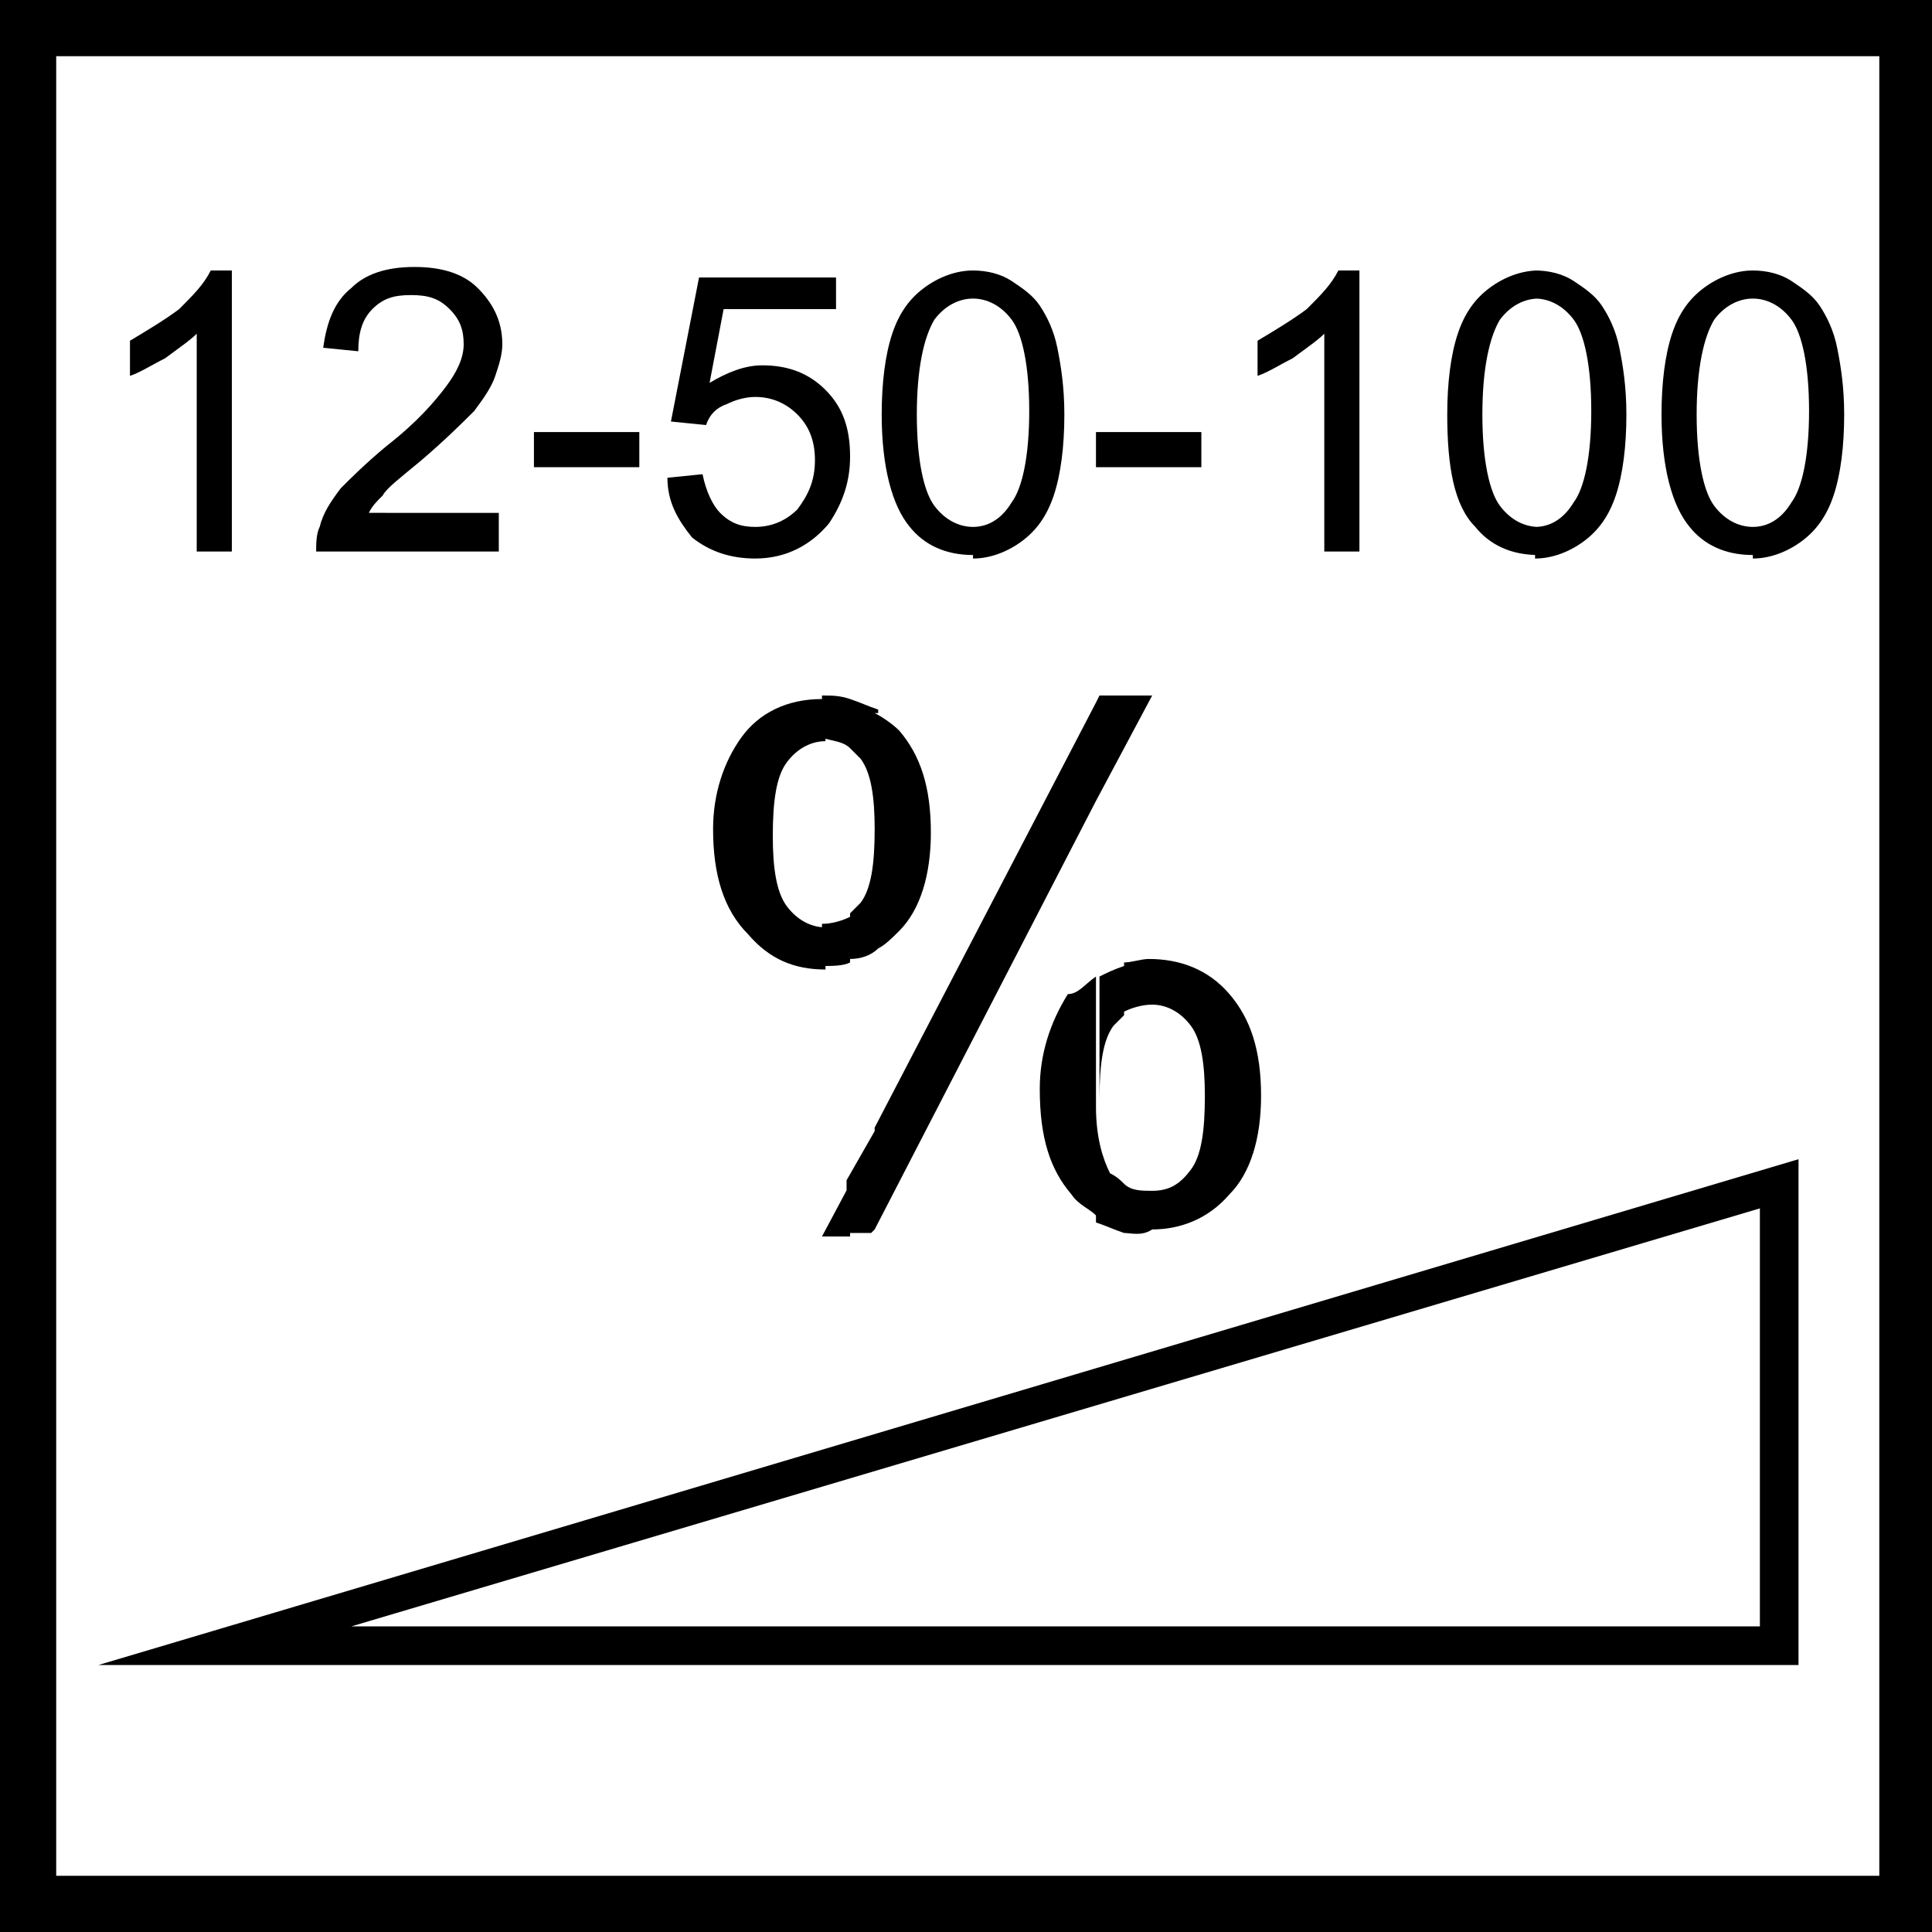
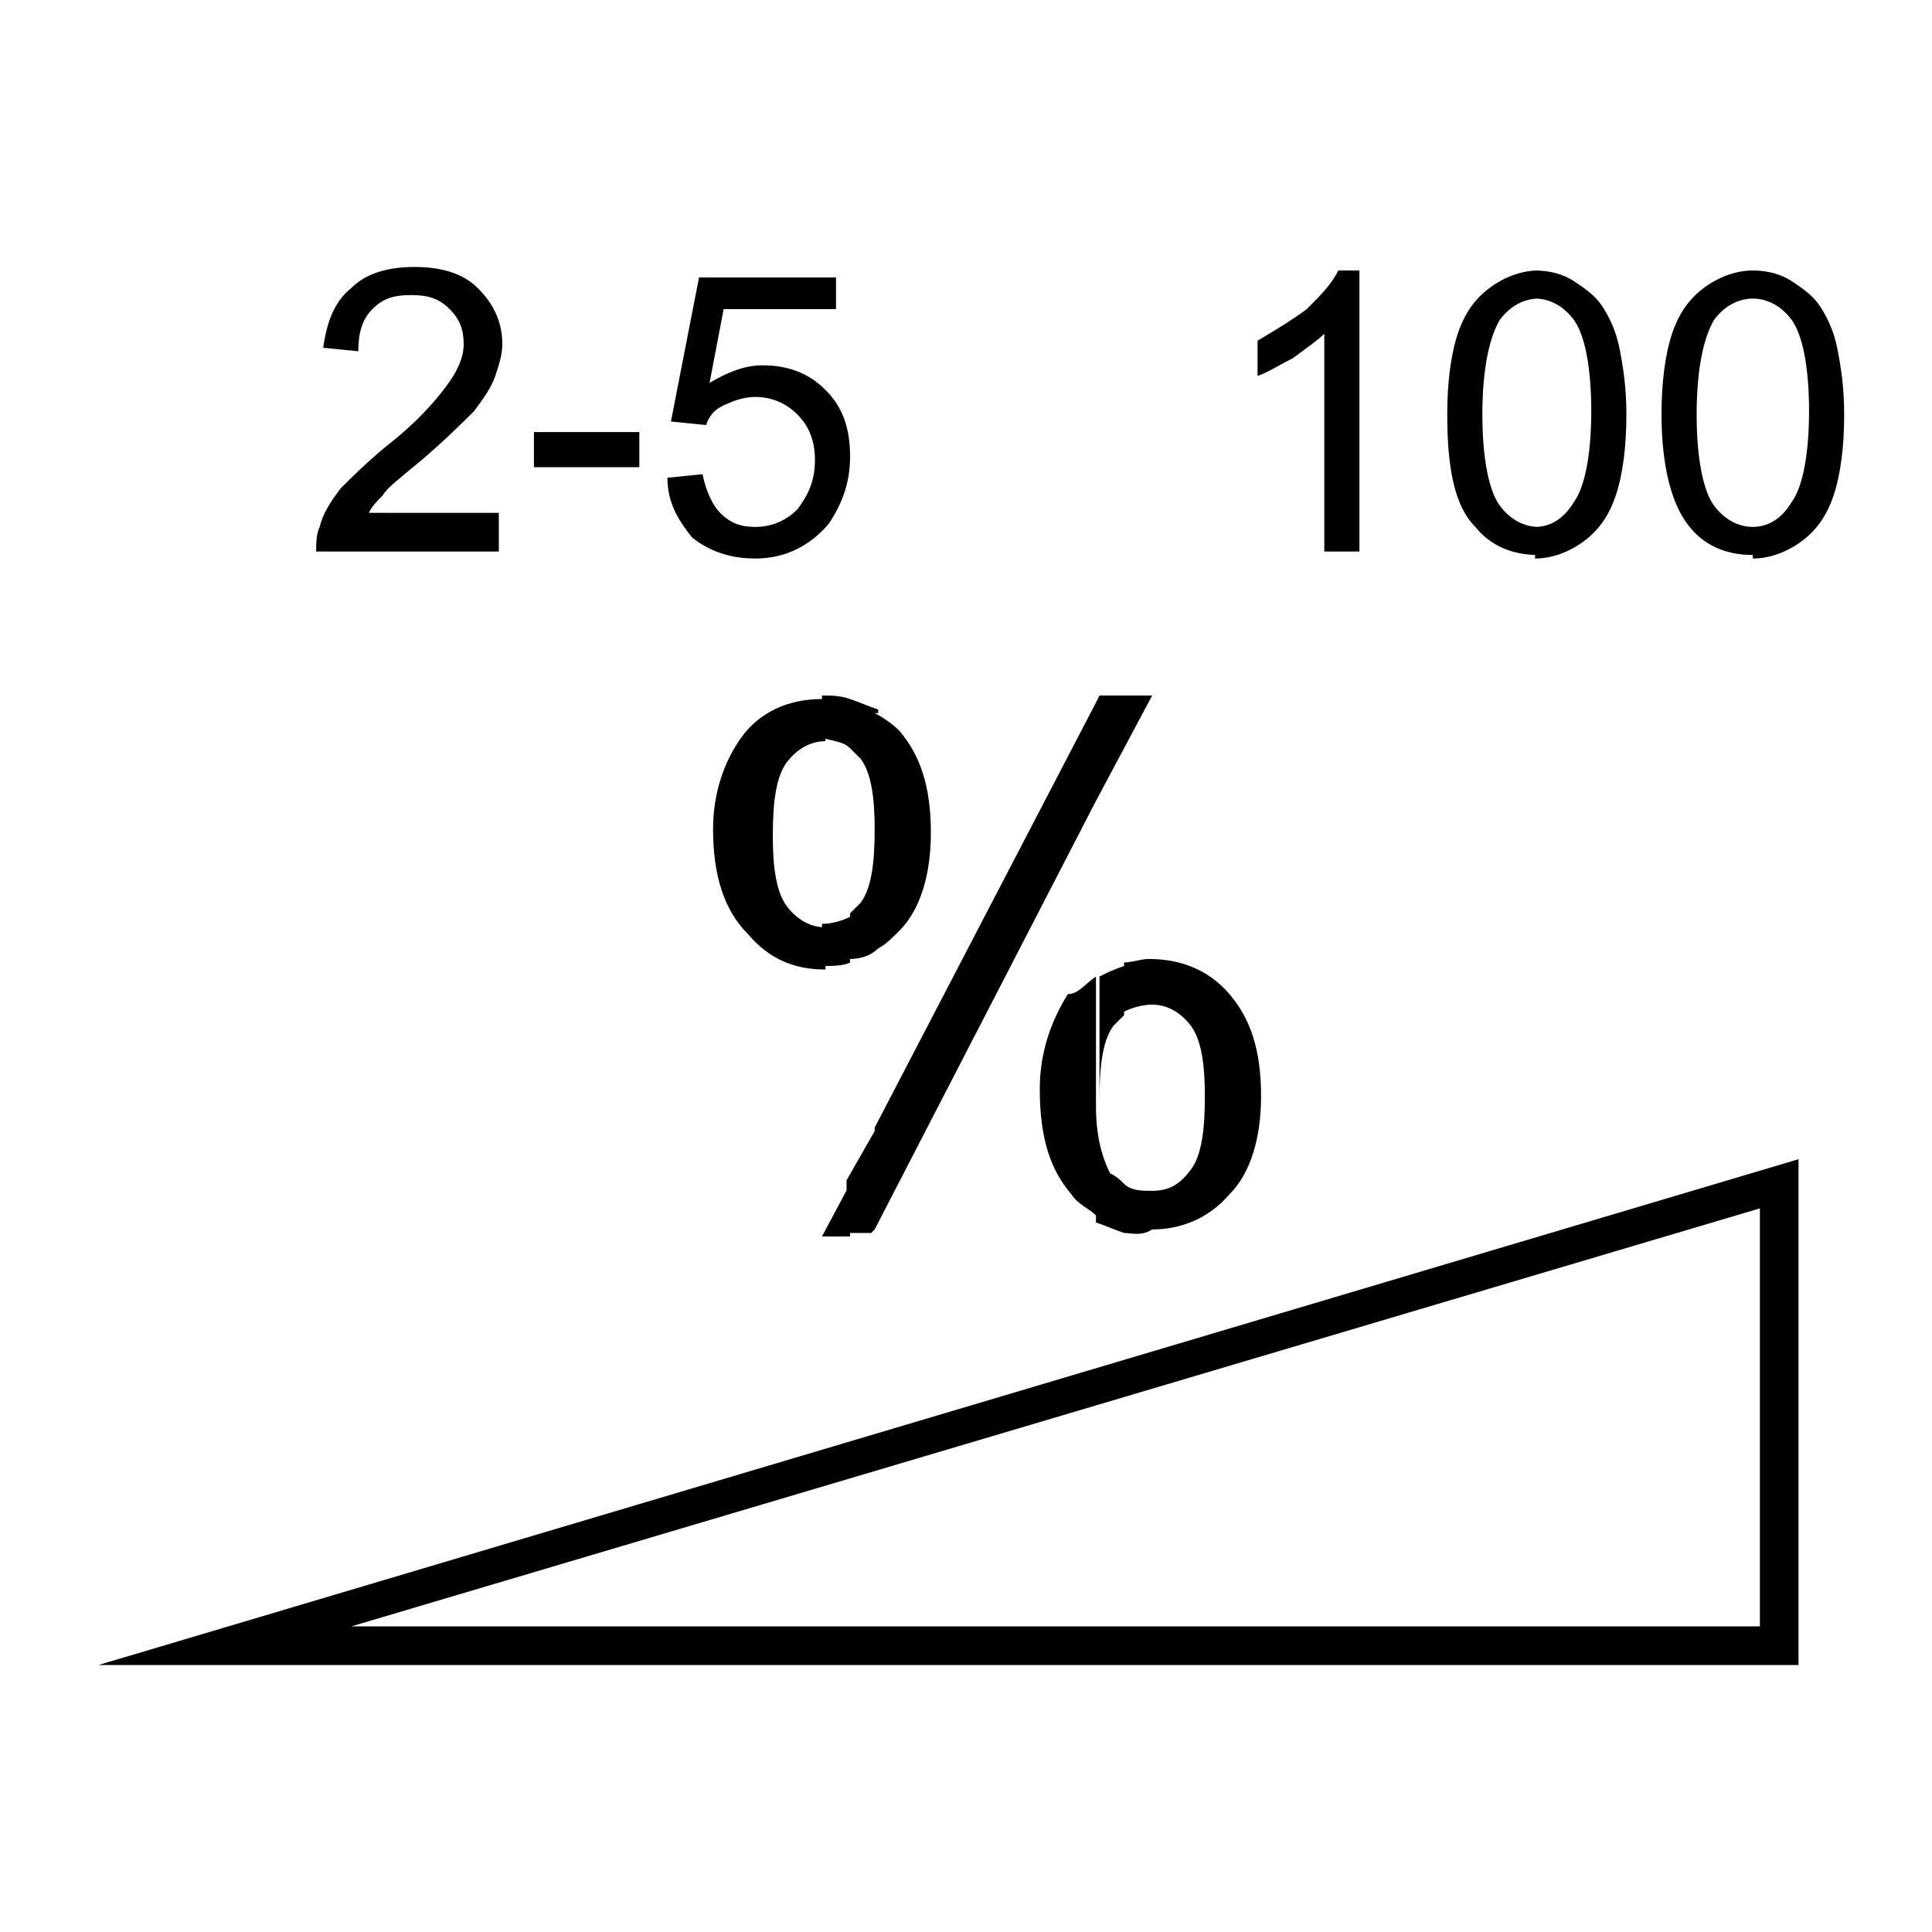
<svg xmlns="http://www.w3.org/2000/svg" version="1.1" id="Layer_1" x="0px" y="0px" width="55px" height="55px" viewBox="0 0 55 55" style="enable-background:new 0 0 55 55;" xml:space="preserve">
  <g>
    <g>
-       <path d="M55,55H0V0h55V55z M1.6,53.4h51.9V1.6H1.6V53.4z" />
-     </g>
+       </g>
  </g>
  <g>
    <g>
-       <path d="M6.6,15.7h-1V9.5c-0.2,0.2-0.5,0.4-0.9,0.7c-0.4,0.2-0.7,0.4-1,0.5V9.7c0.5-0.3,1-0.6,1.4-0.9C5.5,8.4,5.8,8.1,6,7.7h0.6    V15.7z" />
-     </g>
+       </g>
  </g>
  <g>
    <g>
      <path d="M14.2,14.8v0.9H9c0-0.2,0-0.5,0.1-0.7c0.1-0.4,0.3-0.7,0.6-1.1c0.3-0.3,0.7-0.7,1.3-1.2c0.9-0.7,1.4-1.3,1.7-1.7    c0.3-0.4,0.5-0.8,0.5-1.2c0-0.4-0.1-0.7-0.4-1c-0.3-0.3-0.6-0.4-1.1-0.4c-0.5,0-0.8,0.1-1.1,0.4c-0.3,0.3-0.4,0.7-0.4,1.2l-1-0.1    c0.1-0.7,0.3-1.3,0.8-1.7c0.4-0.4,1-0.6,1.8-0.6c0.8,0,1.4,0.2,1.8,0.6c0.4,0.4,0.7,0.9,0.7,1.6c0,0.3-0.1,0.6-0.2,0.9    c-0.1,0.3-0.3,0.6-0.6,1c-0.3,0.3-0.8,0.8-1.5,1.4c-0.6,0.5-1,0.8-1.1,1c-0.2,0.2-0.3,0.3-0.4,0.5H14.2z" />
    </g>
  </g>
  <g>
    <g>
      <rect x="15.2" y="12.3" width="3" height="1" />
    </g>
  </g>
  <g>
    <g>
      <path d="M19,13.6l1-0.1c0.1,0.5,0.3,0.9,0.5,1.1c0.3,0.3,0.6,0.4,1,0.4c0.5,0,0.9-0.2,1.2-0.5c0.3-0.4,0.5-0.8,0.5-1.4    c0-0.6-0.2-1-0.5-1.3c-0.3-0.3-0.7-0.5-1.2-0.5c-0.3,0-0.6,0.1-0.8,0.2c-0.3,0.1-0.5,0.3-0.6,0.6L19.1,12l0.8-4.1h3.9v0.9h-3.2    l-0.4,2.1c0.5-0.3,1-0.5,1.5-0.5c0.7,0,1.3,0.2,1.8,0.7c0.5,0.5,0.7,1.1,0.7,1.9c0,0.7-0.2,1.3-0.6,1.9c-0.5,0.6-1.2,1-2.1,1    c-0.7,0-1.3-0.2-1.8-0.6C19.3,14.8,19,14.3,19,13.6z" />
    </g>
  </g>
  <g>
    <g>
-       <path d="M27.7,7.7c0.4,0,0.8,0.1,1.1,0.3c0.3,0.2,0.6,0.4,0.8,0.7c0.2,0.3,0.4,0.7,0.5,1.2c0.1,0.5,0.2,1.1,0.2,1.9    c0,0.9-0.1,1.7-0.3,2.3c-0.2,0.6-0.5,1-0.9,1.3c-0.4,0.3-0.9,0.5-1.4,0.5V15c0.4,0,0.8-0.2,1.1-0.7c0.3-0.4,0.5-1.3,0.5-2.6    c0-1.3-0.2-2.2-0.5-2.6c-0.3-0.4-0.7-0.6-1.1-0.6V7.7z M25.1,11.8c0-0.9,0.1-1.7,0.3-2.3c0.2-0.6,0.5-1,0.9-1.3    c0.4-0.3,0.9-0.5,1.4-0.5h0v0.8h0c-0.4,0-0.8,0.2-1.1,0.6c-0.3,0.5-0.5,1.4-0.5,2.7c0,1.3,0.2,2.2,0.5,2.6    c0.3,0.4,0.7,0.6,1.1,0.6h0v0.8h0c-0.8,0-1.4-0.3-1.8-0.8C25.4,14.4,25.1,13.3,25.1,11.8z" />
-     </g>
+       </g>
  </g>
  <g>
    <g>
-       <rect x="31.2" y="12.3" width="3" height="1" />
-     </g>
+       </g>
  </g>
  <g>
    <g>
      <path d="M38.7,15.7h-1V9.5c-0.2,0.2-0.5,0.4-0.9,0.7c-0.4,0.2-0.7,0.4-1,0.5V9.7c0.5-0.3,1-0.6,1.4-0.9c0.4-0.4,0.7-0.7,0.9-1.1    h0.6V15.7z" />
    </g>
  </g>
  <g>
    <g>
      <path d="M43.7,7.7c0.4,0,0.8,0.1,1.1,0.3c0.3,0.2,0.6,0.4,0.8,0.7c0.2,0.3,0.4,0.7,0.5,1.2c0.1,0.5,0.2,1.1,0.2,1.9    c0,0.9-0.1,1.7-0.3,2.3c-0.2,0.6-0.5,1-0.9,1.3c-0.4,0.3-0.9,0.5-1.4,0.5V15c0.4,0,0.8-0.2,1.1-0.7c0.3-0.4,0.5-1.3,0.5-2.6    c0-1.3-0.2-2.2-0.5-2.6c-0.3-0.4-0.7-0.6-1.1-0.6V7.7z M41.2,11.8c0-0.9,0.1-1.7,0.3-2.3c0.2-0.6,0.5-1,0.9-1.3    c0.4-0.3,0.9-0.5,1.4-0.5h0v0.8h0c-0.4,0-0.8,0.2-1.1,0.6c-0.3,0.5-0.5,1.4-0.5,2.7c0,1.3,0.2,2.2,0.5,2.6    c0.3,0.4,0.7,0.6,1.1,0.6h0v0.8h0c-0.8,0-1.4-0.3-1.8-0.8C41.4,14.4,41.2,13.3,41.2,11.8z" />
    </g>
  </g>
  <g>
    <g>
      <path d="M49.9,7.7c0.4,0,0.8,0.1,1.1,0.3c0.3,0.2,0.6,0.4,0.8,0.7c0.2,0.3,0.4,0.7,0.5,1.2c0.1,0.5,0.2,1.1,0.2,1.9    c0,0.9-0.1,1.7-0.3,2.3c-0.2,0.6-0.5,1-0.9,1.3c-0.4,0.3-0.9,0.5-1.4,0.5V15c0.4,0,0.8-0.2,1.1-0.7c0.3-0.4,0.5-1.3,0.5-2.6    c0-1.3-0.2-2.2-0.5-2.6c-0.3-0.4-0.7-0.6-1.1-0.6V7.7z M47.3,11.8c0-0.9,0.1-1.7,0.3-2.3c0.2-0.6,0.5-1,0.9-1.3s0.9-0.5,1.4-0.5h0    v0.8h0c-0.4,0-0.8,0.2-1.1,0.6c-0.3,0.5-0.5,1.4-0.5,2.7c0,1.3,0.2,2.2,0.5,2.6c0.3,0.4,0.7,0.6,1.1,0.6h0v0.8h0    c-0.8,0-1.4-0.3-1.8-0.8C47.6,14.4,47.3,13.3,47.3,11.8z" />
    </g>
  </g>
  <g>
    <g>
      <path d="M51.2,47.4H2.8L51.2,33V47.4z M10,46.3h40.1V34.4L10,46.3z" />
    </g>
  </g>
  <g>
    <g>
      <path d="M32,35.1v-1.4c0.2,0.2,0.5,0.2,0.8,0.2c0.5,0,0.8-0.2,1.1-0.6c0.3-0.4,0.4-1.1,0.4-2.1c0-0.9-0.1-1.6-0.4-2    c-0.3-0.4-0.7-0.6-1.1-0.6c-0.3,0-0.6,0.1-0.8,0.2v-1.4c0.2,0,0.5-0.1,0.7-0.1c0.9,0,1.7,0.3,2.3,1c0.6,0.7,0.9,1.6,0.9,2.9    c0,1.2-0.3,2.2-0.9,2.8c-0.6,0.7-1.4,1-2.2,1C32.5,35.2,32.2,35.1,32,35.1L32,35.1z M32,21.3v-1.5h0.8L32,21.3z M32,19.8v1.5    l-0.8,1.5V20l0.1-0.2H32L32,19.8z M32,27.5v1.4c-0.1,0.1-0.2,0.2-0.3,0.3c-0.3,0.4-0.4,1.1-0.4,2.1v-3.5    C31.5,27.7,31.7,27.6,32,27.5L32,27.5z M32,33.7v1.4c-0.3-0.1-0.5-0.2-0.8-0.3v-3.3c0,0.9,0.2,1.5,0.4,1.9    C31.8,33.5,31.9,33.6,32,33.7z M24.9,20.3c0.2,0.1,0.5,0.3,0.7,0.5c0.6,0.7,0.9,1.6,0.9,2.9c0,1.2-0.3,2.2-0.9,2.8    c-0.2,0.2-0.4,0.4-0.6,0.5V20.3L24.9,20.3z M31.2,20l-6.3,12.1V35l6.3-12.2V20L31.2,20z M31.2,27.8v3.5v0v0v3.3    c-0.2-0.2-0.5-0.3-0.7-0.6c-0.6-0.7-0.9-1.6-0.9-3c0-1,0.3-1.9,0.8-2.7C30.7,28.3,30.9,28,31.2,27.8z M24.2,19.9    c0.3,0.1,0.5,0.2,0.8,0.3v6.8c-0.2,0.2-0.5,0.3-0.8,0.3V26c0.1-0.1,0.2-0.2,0.3-0.3c0.3-0.4,0.4-1.1,0.4-2.1c0-0.9-0.1-1.6-0.4-2    c-0.1-0.1-0.2-0.2-0.3-0.3V19.9L24.2,19.9z M24.9,32.2V35l-0.1,0.1h-0.7v-1.5L24.9,32.2z M23.4,19.8c0.3,0,0.5,0,0.8,0.1v1.4    c-0.2-0.2-0.5-0.2-0.8-0.3V19.8L23.4,19.8z M24.2,27.4c-0.2,0.1-0.5,0.1-0.8,0.1v-1.2c0.3,0,0.6-0.1,0.8-0.2V27.4L24.2,27.4z     M24.2,33.7v1.5h-0.8L24.2,33.7z M20.3,23.6c0-1,0.3-1.9,0.8-2.6c0.5-0.7,1.3-1.1,2.3-1.1l0.1,0v1.2h0c-0.4,0-0.8,0.2-1.1,0.6    c-0.3,0.4-0.4,1.1-0.4,2.1c0,0.9,0.1,1.6,0.4,2c0.3,0.4,0.7,0.6,1.1,0.6h0v1.2h0c-0.9,0-1.6-0.3-2.2-1    C20.6,25.9,20.3,24.9,20.3,23.6z" />
    </g>
  </g>
  <g>
</g>
  <g>
</g>
  <g>
</g>
  <g>
</g>
  <g>
</g>
  <g>
</g>
</svg>